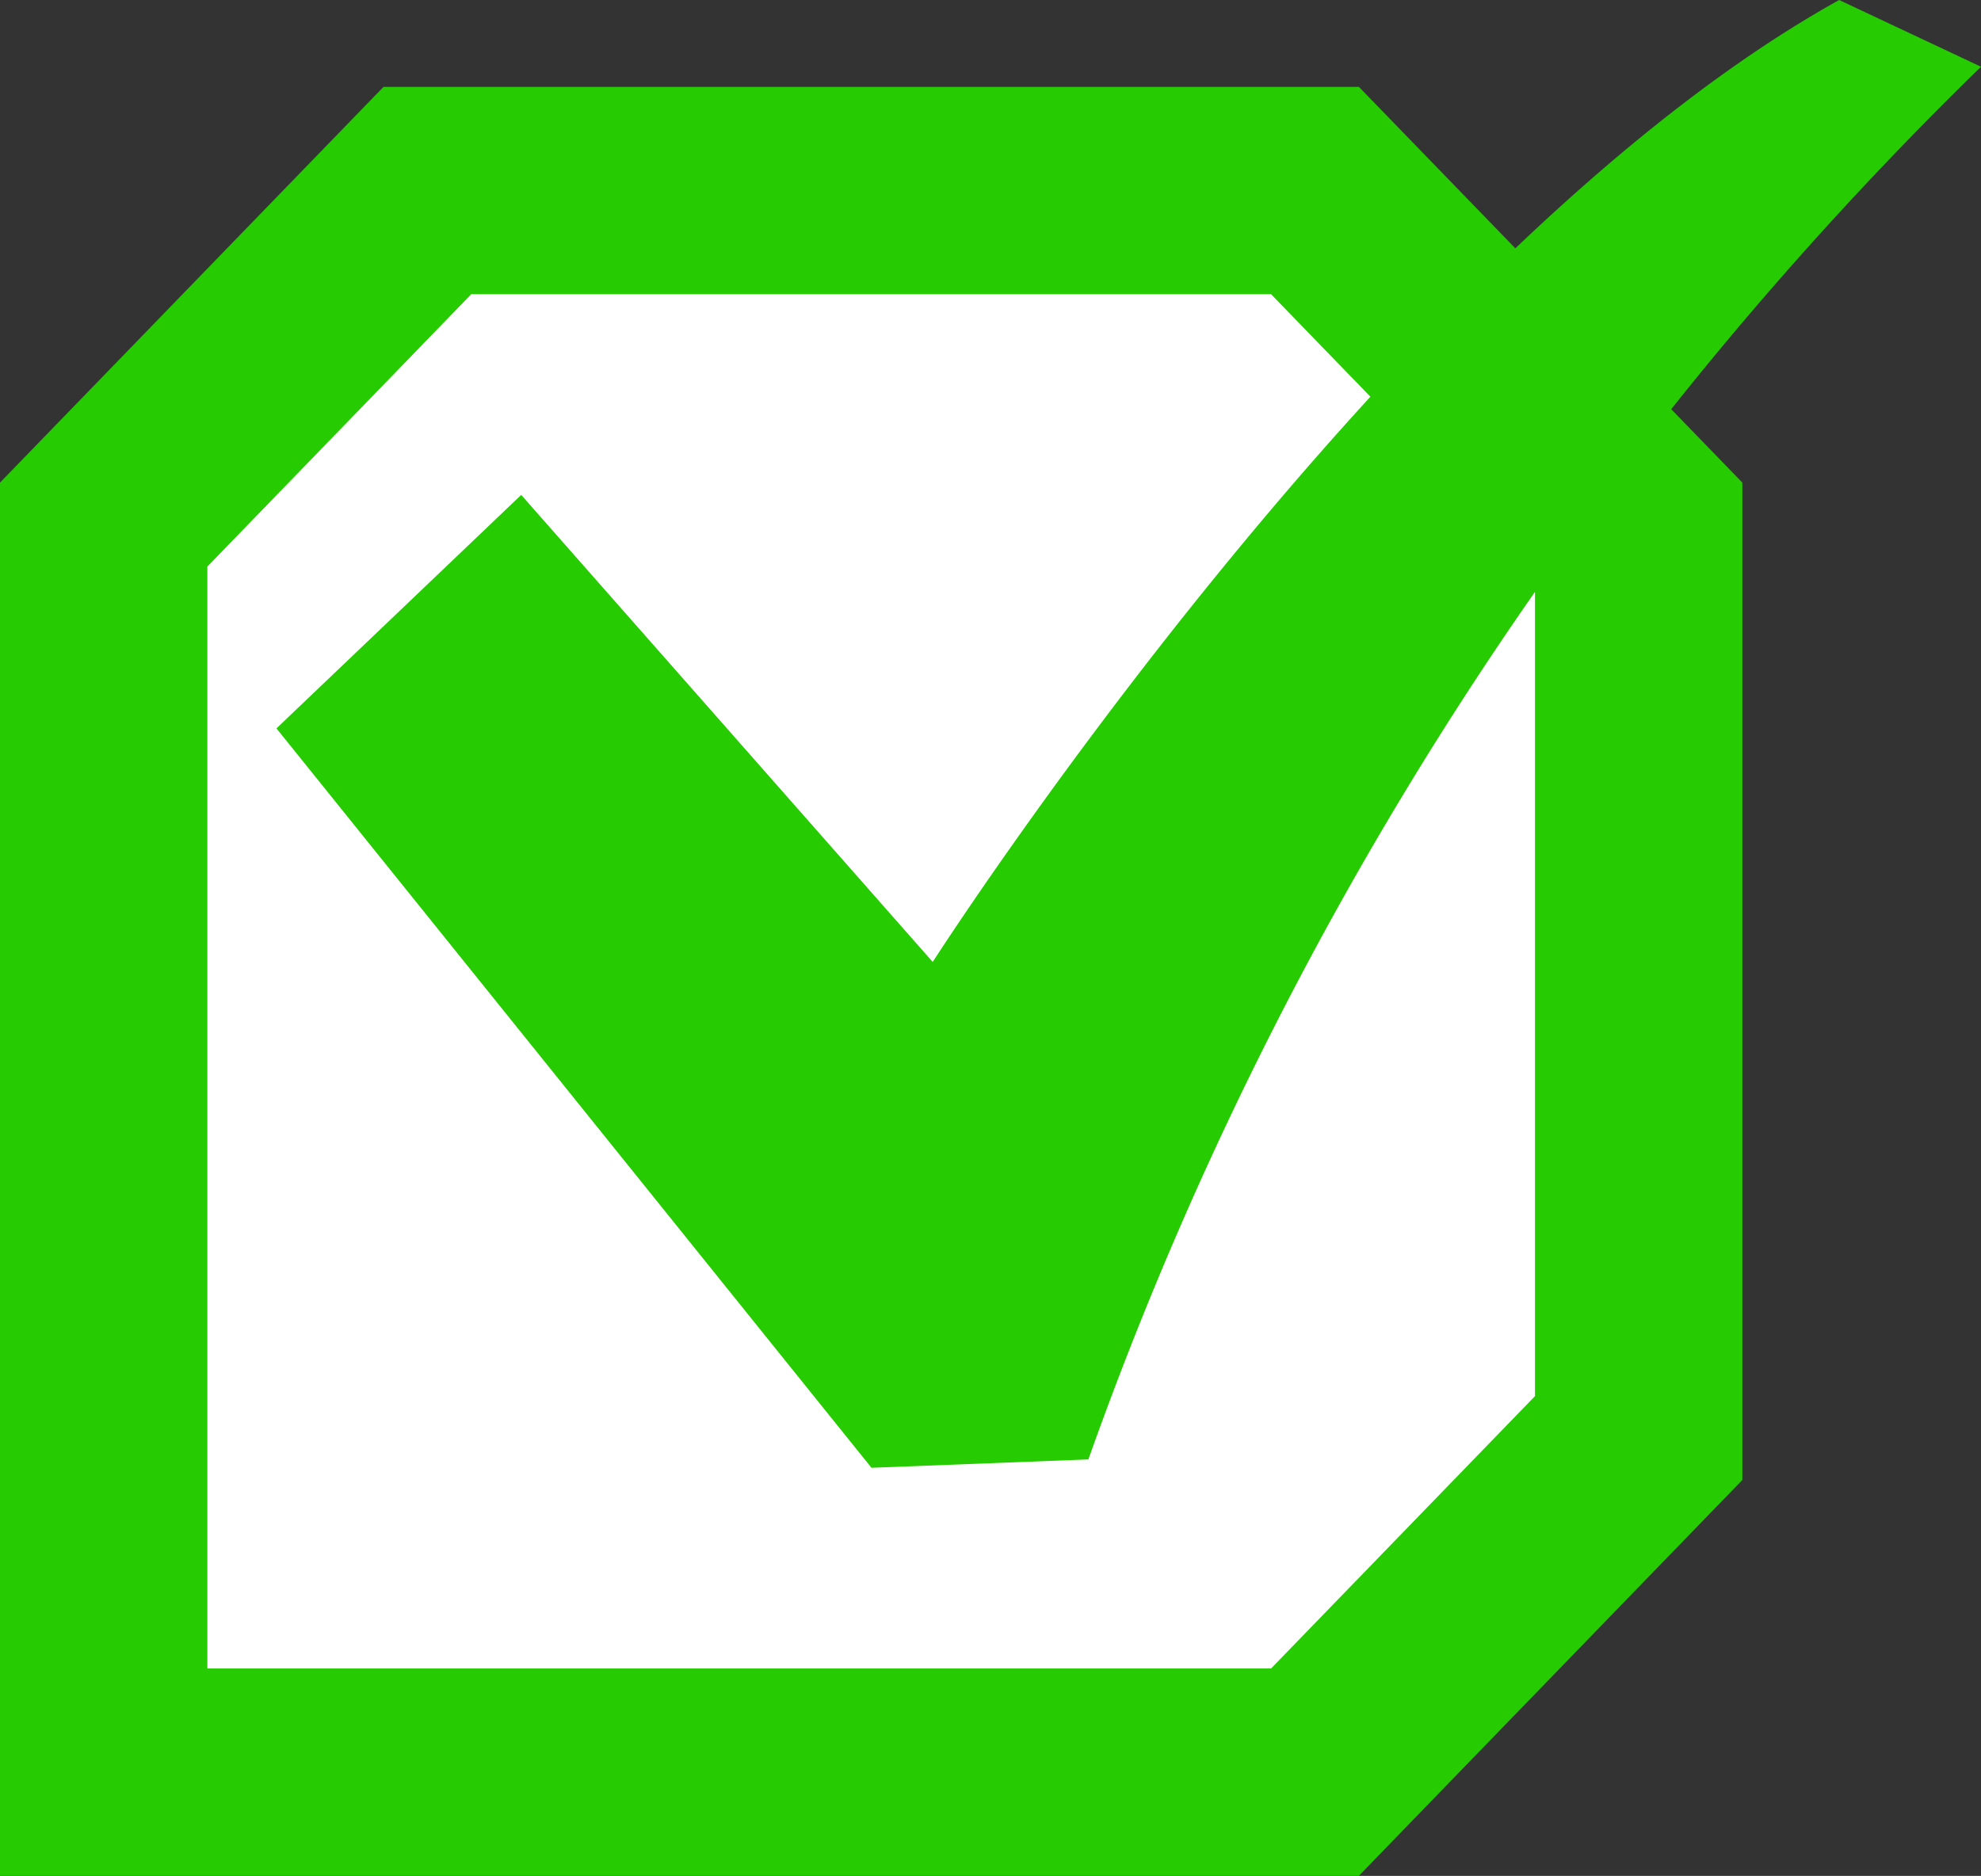
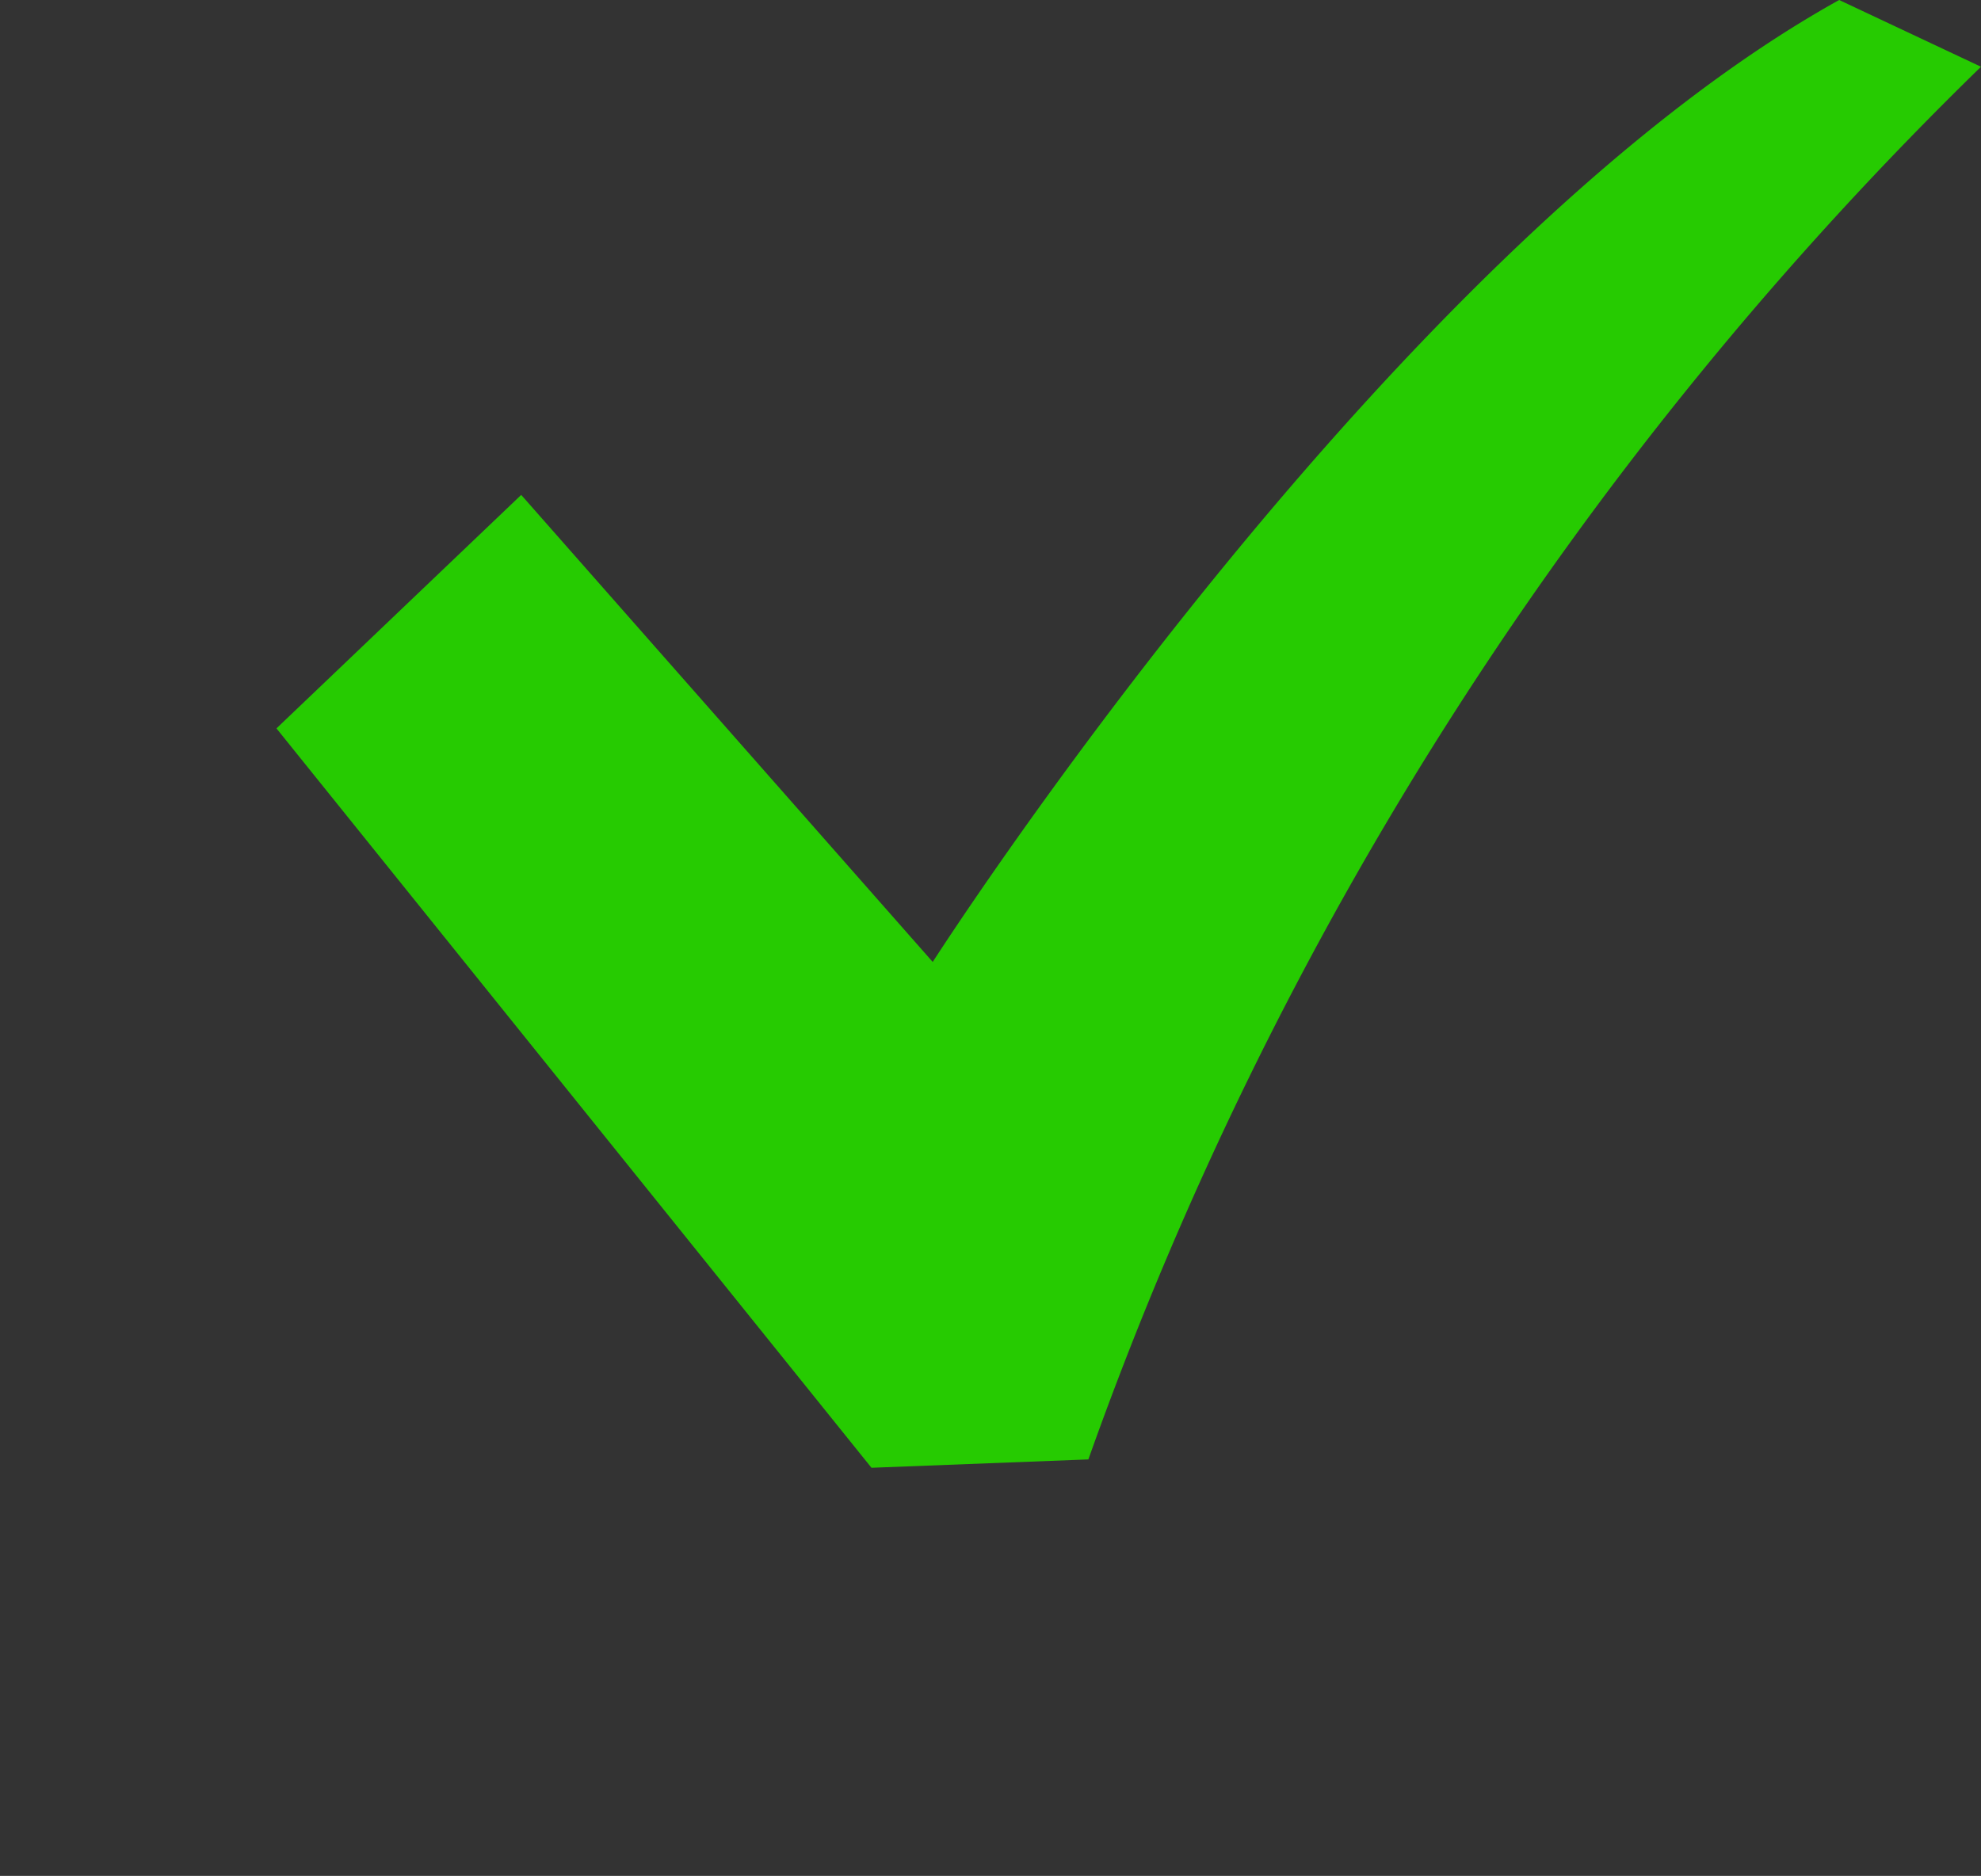
<svg xmlns="http://www.w3.org/2000/svg" width="28.662" height="27.147" viewBox="0 0 28.662 27.147">
  <rect x="0" y="0" width="28.662" height="27.147" fill="#333333" stroke="none" />
  <g id="グループ_403" data-name="グループ 403" transform="translate(-191 -1832.743)">
    <g id="パス_178" data-name="パス 178" transform="translate(191 1834)" fill="#fff">
-       <path d="M 19.025 24.389 L 1.5 24.389 L 1.5 6.335 L 6.184 1.5 L 19.025 1.5 L 23.709 6.335 L 23.709 19.554 L 19.025 24.389 Z" stroke="none" />
-       <path d="M 6.819 3 L 3 6.942 L 3 22.889 L 18.39 22.889 L 22.209 18.947 L 22.209 6.942 L 18.39 3 L 6.819 3 M 5.549 -0 L 19.661 -0 L 25.209 5.727 L 25.209 20.161 L 19.661 25.889 L 0 25.889 L 0 5.727 L 5.549 -0 Z" stroke="none" fill="#26cb01" />
-     </g>
+       </g>
    <g id="チェックボックスのフリーアイコン" transform="translate(195 1797.251)">
      <path id="パス_176" data-name="パス 176" d="M22.61,35.492C16.092,39.113,9.495,49.413,9.495,49.413L3.541,42.654,0,46.033l8.609,10.7,3.138-.121A52.807,52.807,0,0,1,24.662,36.458Z" fill="#26cb01" />
    </g>
  </g>
</svg>